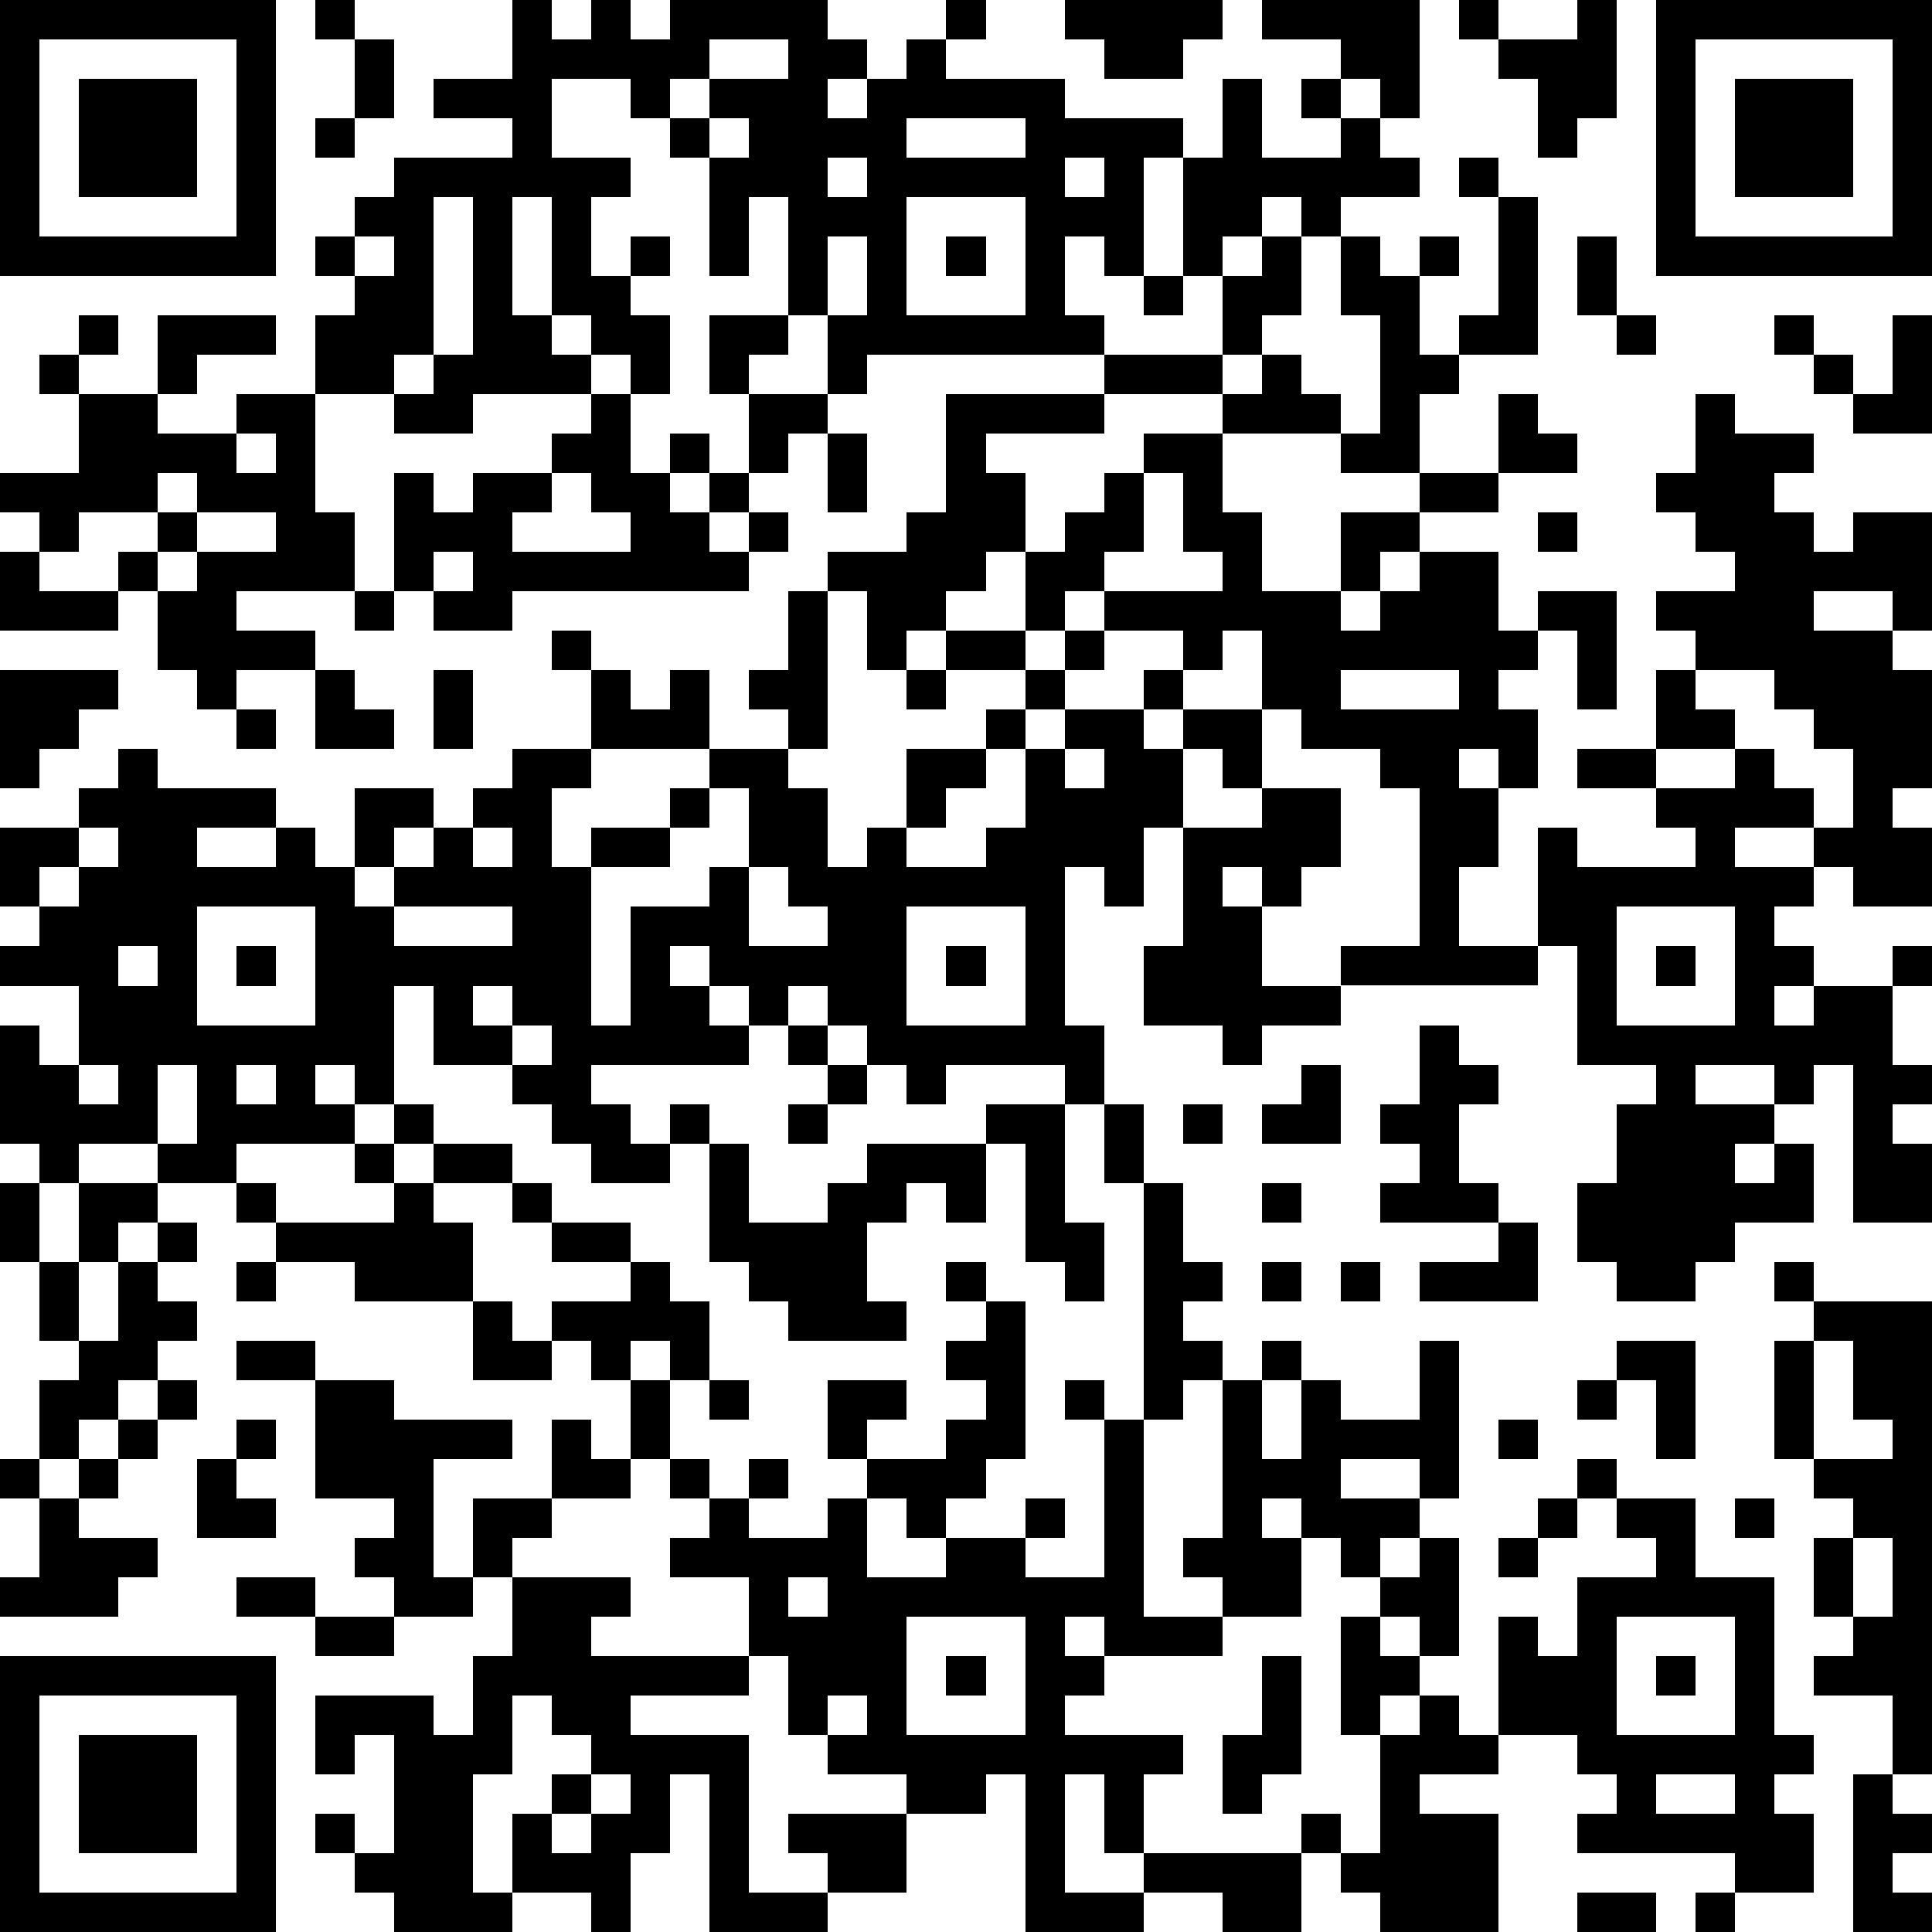
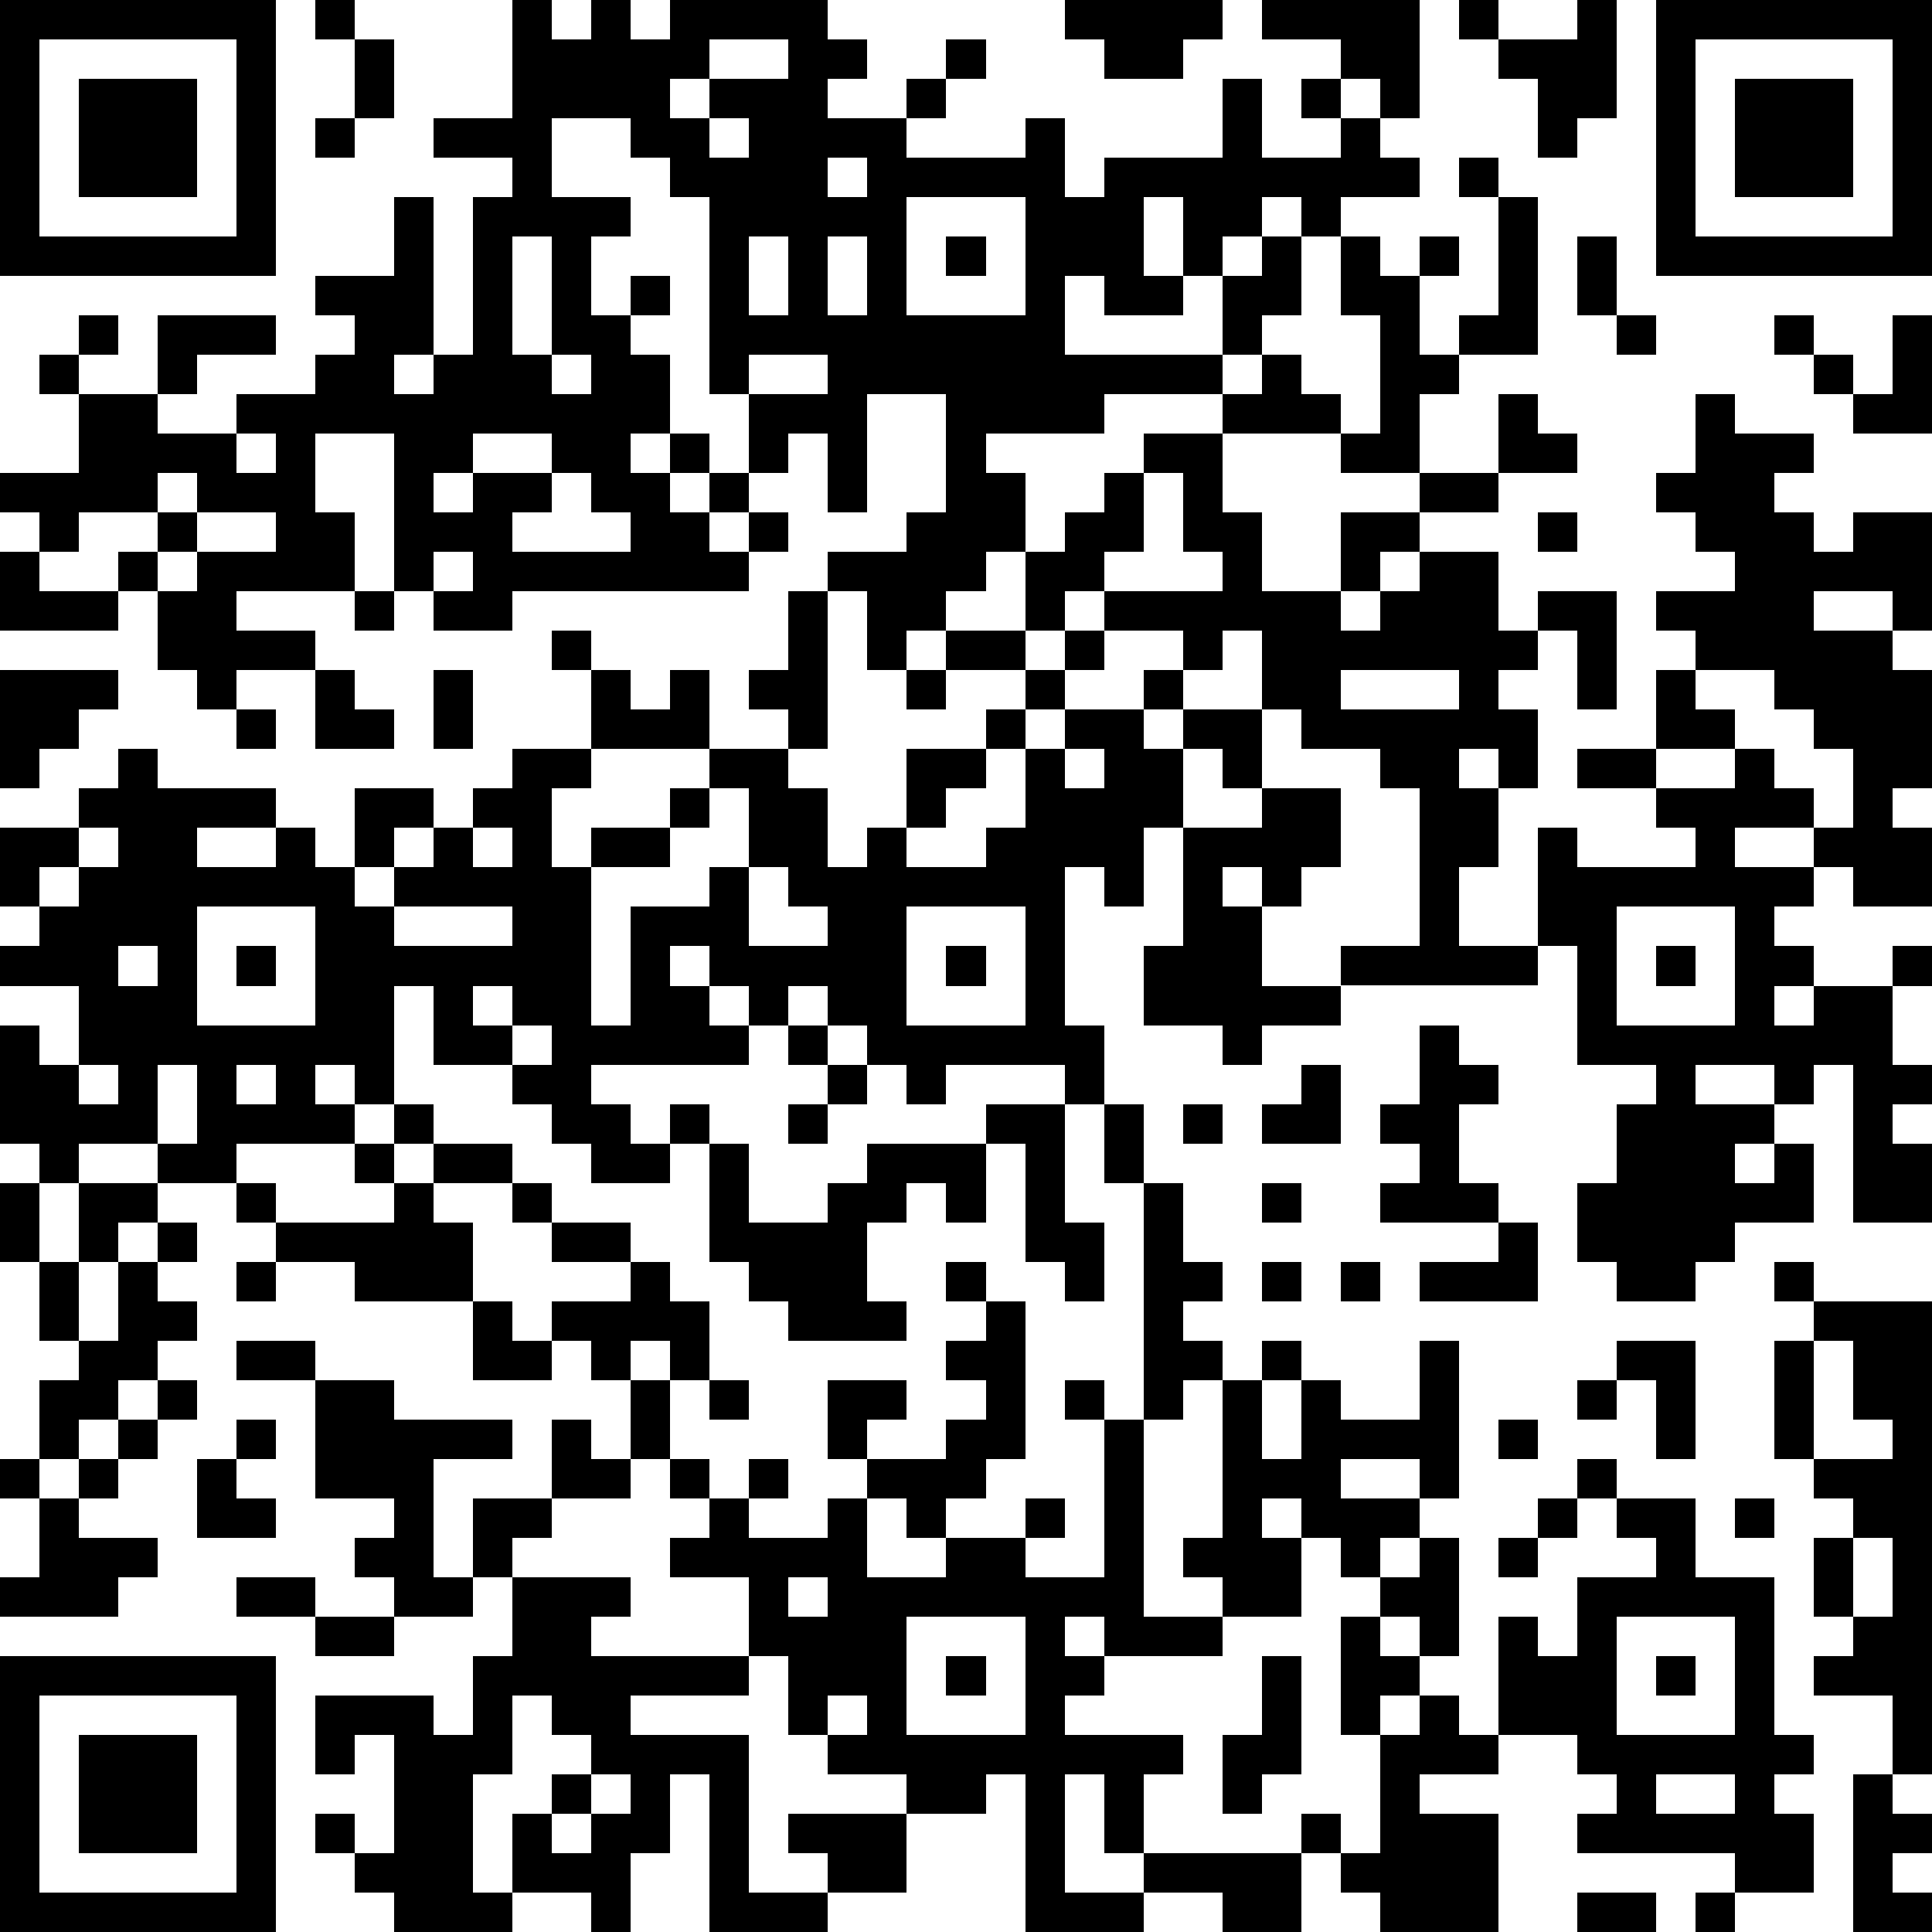
<svg xmlns="http://www.w3.org/2000/svg" version="1.1" width="196" height="196" shape-rendering="crispEdges">
-   <path d="M0 0h7v7h-7zM8 0h1v1h-1zM13 0h1v1h1v-1h1v1h1v-1h4v1h1v1h-1v1h1v-1h1v-1h1v-1h1v1h-1v1h3v1h3v1h-1v3h-1v-1h-1v2h1v1h-6v1h-1v-2h-1v-3h-1v2h-1v-3h-1v-1h-1v-1h-2v2h2v1h-1v2h1v-1h1v1h-1v1h1v2h-1v-1h-1v-1h-1v-3h-1v3h1v1h1v1h-3v1h-2v-1h-2v-2h1v-1h-1v-1h1v-1h1v-1h3v-1h-2v-1h2zM27 0h4v1h-1v1h-2v-1h-1zM32 0h4v3h-1v-1h-1v-1h-2zM37 0h1v1h-1zM40 0h1v3h-1v1h-1v-2h-1v-1h2zM42 0h7v7h-7zM1 1v5h5v-5zM9 1h1v2h-1zM18 1v1h-1v1h1v-1h2v-1zM43 1v5h5v-5zM2 2h3v3h-3zM31 2h1v2h2v-1h-1v-1h1v1h1v1h1v1h-2v1h-1v-1h-1v1h-1v1h-1v-3h1zM44 2h3v3h-3zM8 3h1v1h-1zM18 3v1h1v-1zM23 3v1h3v-1zM21 4v1h1v-1zM27 4v1h1v-1zM37 4h1v1h-1zM11 5v4h-1v1h1v-1h1v-4zM23 5v3h3v-3zM38 5h1v4h-2v-1h1zM9 6v1h1v-1zM21 6v2h1v-2zM24 6h1v1h-1zM32 6h1v2h-1v1h-1v-2h1zM34 6h1v1h1v-1h1v1h-1v2h1v1h-1v2h-2v-1h-3v-1h-3v-1h3v1h1v-1h1v1h1v1h1v-3h-1zM40 6h1v2h-1zM29 7h1v1h-1zM2 8h1v1h-1zM4 8h3v1h-2v1h-1zM18 8h2v1h-1v1h-1zM41 8h1v1h-1zM45 8h1v1h-1zM48 8h1v3h-2v-1h-1v-1h1v1h1zM1 9h1v1h-1zM2 10h2v1h2v-1h2v3h1v2h-3v1h2v1h-2v1h-1v-1h-1v-2h-1v-1h1v-1h-2v1h-1v-1h-1v-1h2zM15 10h1v2h1v-1h1v1h-1v1h1v-1h1v-2h2v1h-1v1h-1v1h-1v1h1v-1h1v1h-1v1h-6v1h-2v-1h-1v-3h1v1h1v-1h2v-1h1zM24 10h4v1h-3v1h1v2h-1v1h-1v1h-1v1h-1v-2h-1v-1h2v-1h1zM38 10h1v1h1v1h-2zM43 10h1v1h2v1h-1v1h1v1h1v-1h2v3h-1v-1h-2v1h2v1h1v3h-1v1h1v2h-2v-1h-1v-1h-2v1h2v1h-1v1h1v1h-1v1h1v-1h2v-1h1v1h-1v2h1v1h-1v1h1v2h-2v-4h-1v1h-1v-1h-2v1h2v1h-1v1h1v-1h1v2h-2v1h-1v1h-2v-1h-1v-2h1v-2h1v-1h-2v-3h-1v-3h1v1h3v-1h-1v-1h-2v-1h2v-2h1v-1h-1v-1h2v-1h-1v-1h-1v-1h1zM6 11v1h1v-1zM21 11h1v2h-1zM29 11h2v2h1v2h2v-2h2v-1h2v1h-2v1h-1v1h-1v1h1v-1h1v-1h2v2h1v-1h2v3h-1v-2h-1v1h-1v1h1v2h-1v-1h-1v1h1v2h-1v2h2v1h-5v-1h2v-4h-1v-1h-2v-1h-1v-2h-1v1h-1v-1h-2v-1h-1v1h-1v-2h1v-1h1v-1h1zM4 12v1h1v-1zM14 12v1h-1v1h3v-1h-1v-1zM29 12v2h-1v1h3v-1h-1v-2zM5 13v1h-1v1h1v-1h2v-1zM39 13h1v1h-1zM0 14h1v1h2v1h-3zM11 14v1h1v-1zM9 15h1v1h-1zM20 15h1v4h-1v-1h-1v-1h1zM14 16h1v1h-1zM24 16h2v1h-2zM27 16h1v1h-1zM0 17h3v1h-1v1h-1v1h-1zM8 17h1v1h1v1h-2zM11 17h1v2h-1zM15 17h1v1h1v-1h1v2h-3zM23 17h1v1h-1zM26 17h1v1h-1zM29 17h1v1h-1zM34 17v1h3v-1zM43 17v1h1v1h-2v1h2v-1h1v1h1v1h1v-2h-1v-1h-1v-1zM6 18h1v1h-1zM25 18h1v1h-1zM27 18h2v1h1v-1h2v2h-1v-1h-1v2h-1v2h-1v-1h-1v4h1v2h-1v-1h-3v1h-1v-1h-1v-1h-1v-1h-1v1h-1v-1h-1v-1h-1v1h1v1h1v1h-4v1h1v1h1v-1h1v1h-1v1h-2v-1h-1v-1h-1v-1h-2v-2h-1v3h-1v-1h-1v1h1v1h-3v1h-2v-1h-2v1h-1v-1h-1v-3h1v1h1v-2h-2v-1h1v-1h-1v-2h2v-1h1v-1h1v1h3v1h-2v1h2v-1h1v1h1v-2h2v1h-1v1h-1v1h1v-1h1v-1h1v-1h1v-1h2v1h-1v2h1v-1h2v-1h1v-1h2v1h1v2h1v-1h1v-2h2v1h-1v1h-1v1h2v-1h1v-2h1zM27 19v1h1v-1zM18 20v1h-1v1h-2v4h1v-3h2v-1h1v-2zM32 20h2v2h-1v1h-1v-1h-1v1h1v2h2v1h-2v1h-1v-1h-2v-2h1v-3h2zM2 21v1h-1v1h1v-1h1v-1zM12 21v1h1v-1zM19 22v2h2v-1h-1v-1zM5 23v3h3v-3zM10 23v1h3v-1zM23 23v3h3v-3zM41 23v3h3v-3zM3 24v1h1v-1zM6 24h1v1h-1zM24 24h1v1h-1zM42 24h1v1h-1zM12 25v1h1v-1zM13 26v1h1v-1zM20 26h1v1h-1zM36 26h1v1h1v1h-1v2h1v1h-3v-1h1v-1h-1v-1h1zM2 27v1h1v-1zM4 27v2h1v-2zM6 27v1h1v-1zM21 27h1v1h-1zM33 27h1v2h-2v-1h1zM10 28h1v1h-1zM20 28h1v1h-1zM25 28h2v3h1v2h-1v-1h-1v-3h-1zM28 28h1v2h-1zM30 28h1v1h-1zM9 29h1v1h-1zM11 29h2v1h-2zM18 29h1v2h2v-1h1v-1h3v2h-1v-1h-1v1h-1v2h1v1h-3v-1h-1v-1h-1zM0 30h1v2h-1zM2 30h2v1h-1v1h-1zM6 30h1v1h-1zM10 30h1v1h1v2h-3v-1h-2v-1h3zM13 30h1v1h-1zM29 30h1v2h1v1h-1v1h1v1h-1v1h-1zM32 30h1v1h-1zM4 31h1v1h-1zM14 31h2v1h-2zM38 31h1v2h-3v-1h2zM1 32h1v2h-1zM3 32h1v1h1v1h-1v1h-1v1h-1v1h-1v-2h1v-1h1zM6 32h1v1h-1zM16 32h1v1h1v2h-1v-1h-1v1h-1v-1h-1v-1h2zM24 32h1v1h-1zM32 32h1v1h-1zM34 32h1v1h-1zM45 32h1v1h-1zM12 33h1v1h1v1h-2zM25 33h1v4h-1v1h-1v1h-1v-1h-1v-1h-1v-2h2v1h-1v1h2v-1h1v-1h-1v-1h1zM46 33h3v12h-1v-2h-2v-1h1v-1h-1v-2h1v-1h-1v-1h-1v-3h1zM6 34h2v1h-2zM32 34h1v1h-1zM36 34h1v4h-1v-1h-2v1h2v1h-1v1h-1v-1h-1v-1h-1v1h1v2h-2v-1h-1v-1h1v-4h1v2h1v-2h1v1h2zM41 34h2v3h-1v-2h-1zM46 34v3h2v-1h-1v-2zM4 35h1v1h-1zM8 35h2v1h3v1h-2v3h1v-2h2v-2h1v1h1v-2h1v2h-1v1h-2v1h-1v1h-1v1h-2v-1h-1v-1h1v-1h-2zM18 35h1v1h-1zM27 35h1v1h-1zM40 35h1v1h-1zM3 36h1v1h-1zM6 36h1v1h-1zM28 36h1v5h2v1h-3v-1h-1v1h1v1h-1v1h3v1h-1v2h-1v-2h-1v3h2v-1h4v-1h1v1h-1v2h-2v-1h-2v1h-3v-4h-1v1h-2v-1h-2v-1h-1v-2h-1v-2h-2v-1h1v-1h-1v-1h1v1h1v-1h1v1h-1v1h2v-1h1v2h2v-1h2v-1h1v1h-1v1h2zM38 36h1v1h-1zM0 37h1v1h-1zM2 37h1v1h-1zM5 37h1v1h1v1h-2zM40 37h1v1h-1zM1 38h1v1h2v1h-1v1h-3v-1h1zM39 38h1v1h-1zM41 38h2v2h2v4h1v1h-1v1h1v2h-2v-1h-4v-1h1v-1h-1v-1h-2v-3h1v1h1v-2h2v-1h-1zM44 38h1v1h-1zM36 39h1v3h-1v-1h-1v-1h1zM38 39h1v1h-1zM47 39v2h1v-2zM6 40h2v1h-2zM13 40h3v1h-1v1h4v1h-3v1h3v4h2v-1h-1v-1h3v2h-2v1h-3v-4h-1v2h-1v2h-1v-1h-2v-2h1v-1h1v-1h-1v-1h-1v2h-1v3h1v1h-3v-1h-1v-1h-1v-1h1v1h1v-3h-1v1h-1v-2h3v1h1v-2h1zM20 40v1h1v-1zM8 41h2v1h-2zM23 41v3h3v-3zM34 41h1v1h1v1h-1v1h-1zM41 41v3h3v-3zM0 42h7v7h-7zM24 42h1v1h-1zM32 42h1v3h-1v1h-1v-2h1zM42 42h1v1h-1zM1 43v5h5v-5zM21 43v1h1v-1zM36 43h1v1h1v1h-2v1h2v3h-3v-1h-1v-1h1v-3h1zM2 44h3v3h-3zM15 45v1h-1v1h1v-1h1v-1zM42 45v1h2v-1zM47 45h1v1h1v1h-1v1h1v1h-2zM40 48h2v1h-2zM43 48h1v1h-1z" style="fill:#000" transform="translate(0,0) scale(4)" />
+   <path d="M0 0h7v7h-7zM8 0h1v1h-1zM13 0h1v1h1v-1h1v1h1v-1h4v1h1v1h-1v1h1h1v-1h1v-1h1v1h-1v1h3v1h3v1h-1v3h-1v-1h-1v2h1v1h-6v1h-1v-2h-1v-3h-1v2h-1v-3h-1v-1h-1v-1h-2v2h2v1h-1v2h1v-1h1v1h-1v1h1v2h-1v-1h-1v-1h-1v-3h-1v3h1v1h1v1h-3v1h-2v-1h-2v-2h1v-1h-1v-1h1v-1h1v-1h3v-1h-2v-1h2zM27 0h4v1h-1v1h-2v-1h-1zM32 0h4v3h-1v-1h-1v-1h-2zM37 0h1v1h-1zM40 0h1v3h-1v1h-1v-2h-1v-1h2zM42 0h7v7h-7zM1 1v5h5v-5zM9 1h1v2h-1zM18 1v1h-1v1h1v-1h2v-1zM43 1v5h5v-5zM2 2h3v3h-3zM31 2h1v2h2v-1h-1v-1h1v1h1v1h1v1h-2v1h-1v-1h-1v1h-1v1h-1v-3h1zM44 2h3v3h-3zM8 3h1v1h-1zM18 3v1h1v-1zM23 3v1h3v-1zM21 4v1h1v-1zM27 4v1h1v-1zM37 4h1v1h-1zM11 5v4h-1v1h1v-1h1v-4zM23 5v3h3v-3zM38 5h1v4h-2v-1h1zM9 6v1h1v-1zM21 6v2h1v-2zM24 6h1v1h-1zM32 6h1v2h-1v1h-1v-2h1zM34 6h1v1h1v-1h1v1h-1v2h1v1h-1v2h-2v-1h-3v-1h-3v-1h3v1h1v-1h1v1h1v1h1v-3h-1zM40 6h1v2h-1zM29 7h1v1h-1zM2 8h1v1h-1zM4 8h3v1h-2v1h-1zM18 8h2v1h-1v1h-1zM41 8h1v1h-1zM45 8h1v1h-1zM48 8h1v3h-2v-1h-1v-1h1v1h1zM1 9h1v1h-1zM2 10h2v1h2v-1h2v3h1v2h-3v1h2v1h-2v1h-1v-1h-1v-2h-1v-1h1v-1h-2v1h-1v-1h-1v-1h2zM15 10h1v2h1v-1h1v1h-1v1h1v-1h1v-2h2v1h-1v1h-1v1h-1v1h1v-1h1v1h-1v1h-6v1h-2v-1h-1v-3h1v1h1v-1h2v-1h1zM24 10h4v1h-3v1h1v2h-1v1h-1v1h-1v1h-1v-2h-1v-1h2v-1h1zM38 10h1v1h1v1h-2zM43 10h1v1h2v1h-1v1h1v1h1v-1h2v3h-1v-1h-2v1h2v1h1v3h-1v1h1v2h-2v-1h-1v-1h-2v1h2v1h-1v1h1v1h-1v1h1v-1h2v-1h1v1h-1v2h1v1h-1v1h1v2h-2v-4h-1v1h-1v-1h-2v1h2v1h-1v1h1v-1h1v2h-2v1h-1v1h-2v-1h-1v-2h1v-2h1v-1h-2v-3h-1v-3h1v1h3v-1h-1v-1h-2v-1h2v-2h1v-1h-1v-1h2v-1h-1v-1h-1v-1h1zM6 11v1h1v-1zM21 11h1v2h-1zM29 11h2v2h1v2h2v-2h2v-1h2v1h-2v1h-1v1h-1v1h1v-1h1v-1h2v2h1v-1h2v3h-1v-2h-1v1h-1v1h1v2h-1v-1h-1v1h1v2h-1v2h2v1h-5v-1h2v-4h-1v-1h-2v-1h-1v-2h-1v1h-1v-1h-2v-1h-1v1h-1v-2h1v-1h1v-1h1zM4 12v1h1v-1zM14 12v1h-1v1h3v-1h-1v-1zM29 12v2h-1v1h3v-1h-1v-2zM5 13v1h-1v1h1v-1h2v-1zM39 13h1v1h-1zM0 14h1v1h2v1h-3zM11 14v1h1v-1zM9 15h1v1h-1zM20 15h1v4h-1v-1h-1v-1h1zM14 16h1v1h-1zM24 16h2v1h-2zM27 16h1v1h-1zM0 17h3v1h-1v1h-1v1h-1zM8 17h1v1h1v1h-2zM11 17h1v2h-1zM15 17h1v1h1v-1h1v2h-3zM23 17h1v1h-1zM26 17h1v1h-1zM29 17h1v1h-1zM34 17v1h3v-1zM43 17v1h1v1h-2v1h2v-1h1v1h1v1h1v-2h-1v-1h-1v-1zM6 18h1v1h-1zM25 18h1v1h-1zM27 18h2v1h1v-1h2v2h-1v-1h-1v2h-1v2h-1v-1h-1v4h1v2h-1v-1h-3v1h-1v-1h-1v-1h-1v-1h-1v1h-1v-1h-1v-1h-1v1h1v1h1v1h-4v1h1v1h1v-1h1v1h-1v1h-2v-1h-1v-1h-1v-1h-2v-2h-1v3h-1v-1h-1v1h1v1h-3v1h-2v-1h-2v1h-1v-1h-1v-3h1v1h1v-2h-2v-1h1v-1h-1v-2h2v-1h1v-1h1v1h3v1h-2v1h2v-1h1v1h1v-2h2v1h-1v1h-1v1h1v-1h1v-1h1v-1h1v-1h2v1h-1v2h1v-1h2v-1h1v-1h2v1h1v2h1v-1h1v-2h2v1h-1v1h-1v1h2v-1h1v-2h1zM27 19v1h1v-1zM18 20v1h-1v1h-2v4h1v-3h2v-1h1v-2zM32 20h2v2h-1v1h-1v-1h-1v1h1v2h2v1h-2v1h-1v-1h-2v-2h1v-3h2zM2 21v1h-1v1h1v-1h1v-1zM12 21v1h1v-1zM19 22v2h2v-1h-1v-1zM5 23v3h3v-3zM10 23v1h3v-1zM23 23v3h3v-3zM41 23v3h3v-3zM3 24v1h1v-1zM6 24h1v1h-1zM24 24h1v1h-1zM42 24h1v1h-1zM12 25v1h1v-1zM13 26v1h1v-1zM20 26h1v1h-1zM36 26h1v1h1v1h-1v2h1v1h-3v-1h1v-1h-1v-1h1zM2 27v1h1v-1zM4 27v2h1v-2zM6 27v1h1v-1zM21 27h1v1h-1zM33 27h1v2h-2v-1h1zM10 28h1v1h-1zM20 28h1v1h-1zM25 28h2v3h1v2h-1v-1h-1v-3h-1zM28 28h1v2h-1zM30 28h1v1h-1zM9 29h1v1h-1zM11 29h2v1h-2zM18 29h1v2h2v-1h1v-1h3v2h-1v-1h-1v1h-1v2h1v1h-3v-1h-1v-1h-1zM0 30h1v2h-1zM2 30h2v1h-1v1h-1zM6 30h1v1h-1zM10 30h1v1h1v2h-3v-1h-2v-1h3zM13 30h1v1h-1zM29 30h1v2h1v1h-1v1h1v1h-1v1h-1zM32 30h1v1h-1zM4 31h1v1h-1zM14 31h2v1h-2zM38 31h1v2h-3v-1h2zM1 32h1v2h-1zM3 32h1v1h1v1h-1v1h-1v1h-1v1h-1v-2h1v-1h1zM6 32h1v1h-1zM16 32h1v1h1v2h-1v-1h-1v1h-1v-1h-1v-1h2zM24 32h1v1h-1zM32 32h1v1h-1zM34 32h1v1h-1zM45 32h1v1h-1zM12 33h1v1h1v1h-2zM25 33h1v4h-1v1h-1v1h-1v-1h-1v-1h-1v-2h2v1h-1v1h2v-1h1v-1h-1v-1h1zM46 33h3v12h-1v-2h-2v-1h1v-1h-1v-2h1v-1h-1v-1h-1v-3h1zM6 34h2v1h-2zM32 34h1v1h-1zM36 34h1v4h-1v-1h-2v1h2v1h-1v1h-1v-1h-1v-1h-1v1h1v2h-2v-1h-1v-1h1v-4h1v2h1v-2h1v1h2zM41 34h2v3h-1v-2h-1zM46 34v3h2v-1h-1v-2zM4 35h1v1h-1zM8 35h2v1h3v1h-2v3h1v-2h2v-2h1v1h1v-2h1v2h-1v1h-2v1h-1v1h-1v1h-2v-1h-1v-1h1v-1h-2zM18 35h1v1h-1zM27 35h1v1h-1zM40 35h1v1h-1zM3 36h1v1h-1zM6 36h1v1h-1zM28 36h1v5h2v1h-3v-1h-1v1h1v1h-1v1h3v1h-1v2h-1v-2h-1v3h2v-1h4v-1h1v1h-1v2h-2v-1h-2v1h-3v-4h-1v1h-2v-1h-2v-1h-1v-2h-1v-2h-2v-1h1v-1h-1v-1h1v1h1v-1h1v1h-1v1h2v-1h1v2h2v-1h2v-1h1v1h-1v1h2zM38 36h1v1h-1zM0 37h1v1h-1zM2 37h1v1h-1zM5 37h1v1h1v1h-2zM40 37h1v1h-1zM1 38h1v1h2v1h-1v1h-3v-1h1zM39 38h1v1h-1zM41 38h2v2h2v4h1v1h-1v1h1v2h-2v-1h-4v-1h1v-1h-1v-1h-2v-3h1v1h1v-2h2v-1h-1zM44 38h1v1h-1zM36 39h1v3h-1v-1h-1v-1h1zM38 39h1v1h-1zM47 39v2h1v-2zM6 40h2v1h-2zM13 40h3v1h-1v1h4v1h-3v1h3v4h2v-1h-1v-1h3v2h-2v1h-3v-4h-1v2h-1v2h-1v-1h-2v-2h1v-1h1v-1h-1v-1h-1v2h-1v3h1v1h-3v-1h-1v-1h-1v-1h1v1h1v-3h-1v1h-1v-2h3v1h1v-2h1zM20 40v1h1v-1zM8 41h2v1h-2zM23 41v3h3v-3zM34 41h1v1h1v1h-1v1h-1zM41 41v3h3v-3zM0 42h7v7h-7zM24 42h1v1h-1zM32 42h1v3h-1v1h-1v-2h1zM42 42h1v1h-1zM1 43v5h5v-5zM21 43v1h1v-1zM36 43h1v1h1v1h-2v1h2v3h-3v-1h-1v-1h1v-3h1zM2 44h3v3h-3zM15 45v1h-1v1h1v-1h1v-1zM42 45v1h2v-1zM47 45h1v1h1v1h-1v1h1v1h-2zM40 48h2v1h-2zM43 48h1v1h-1z" style="fill:#000" transform="translate(0,0) scale(4)" />
</svg>